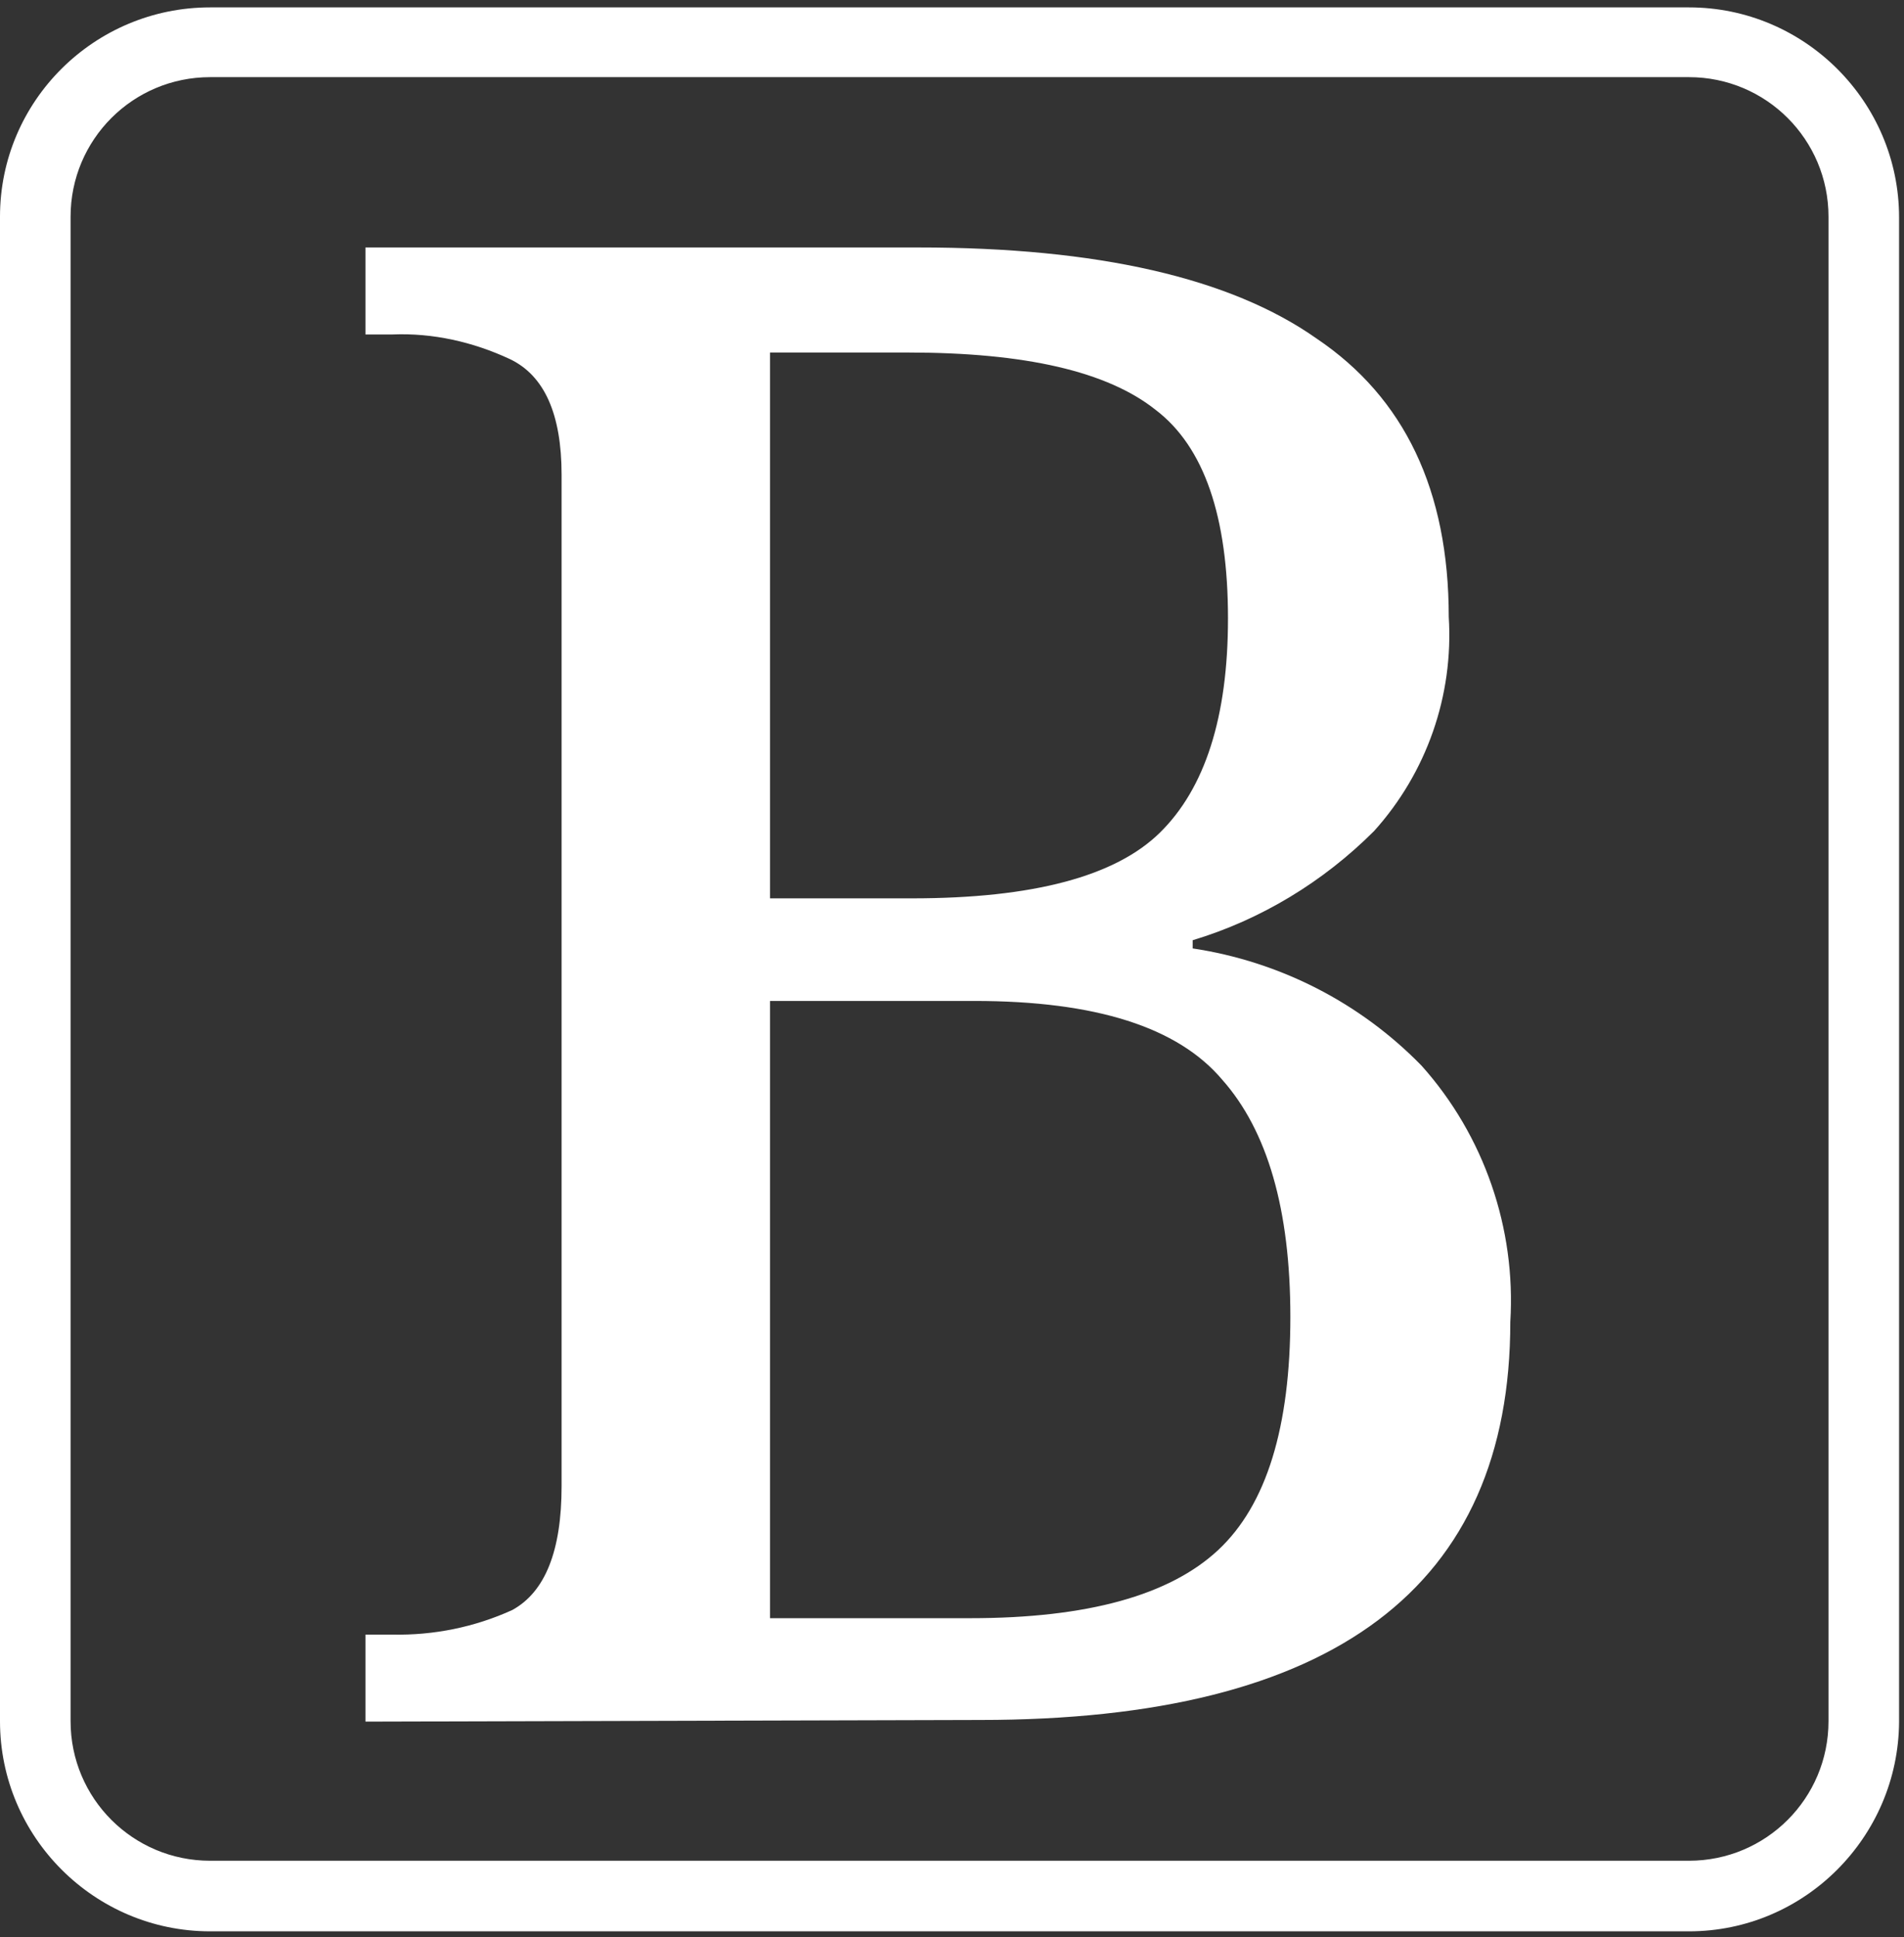
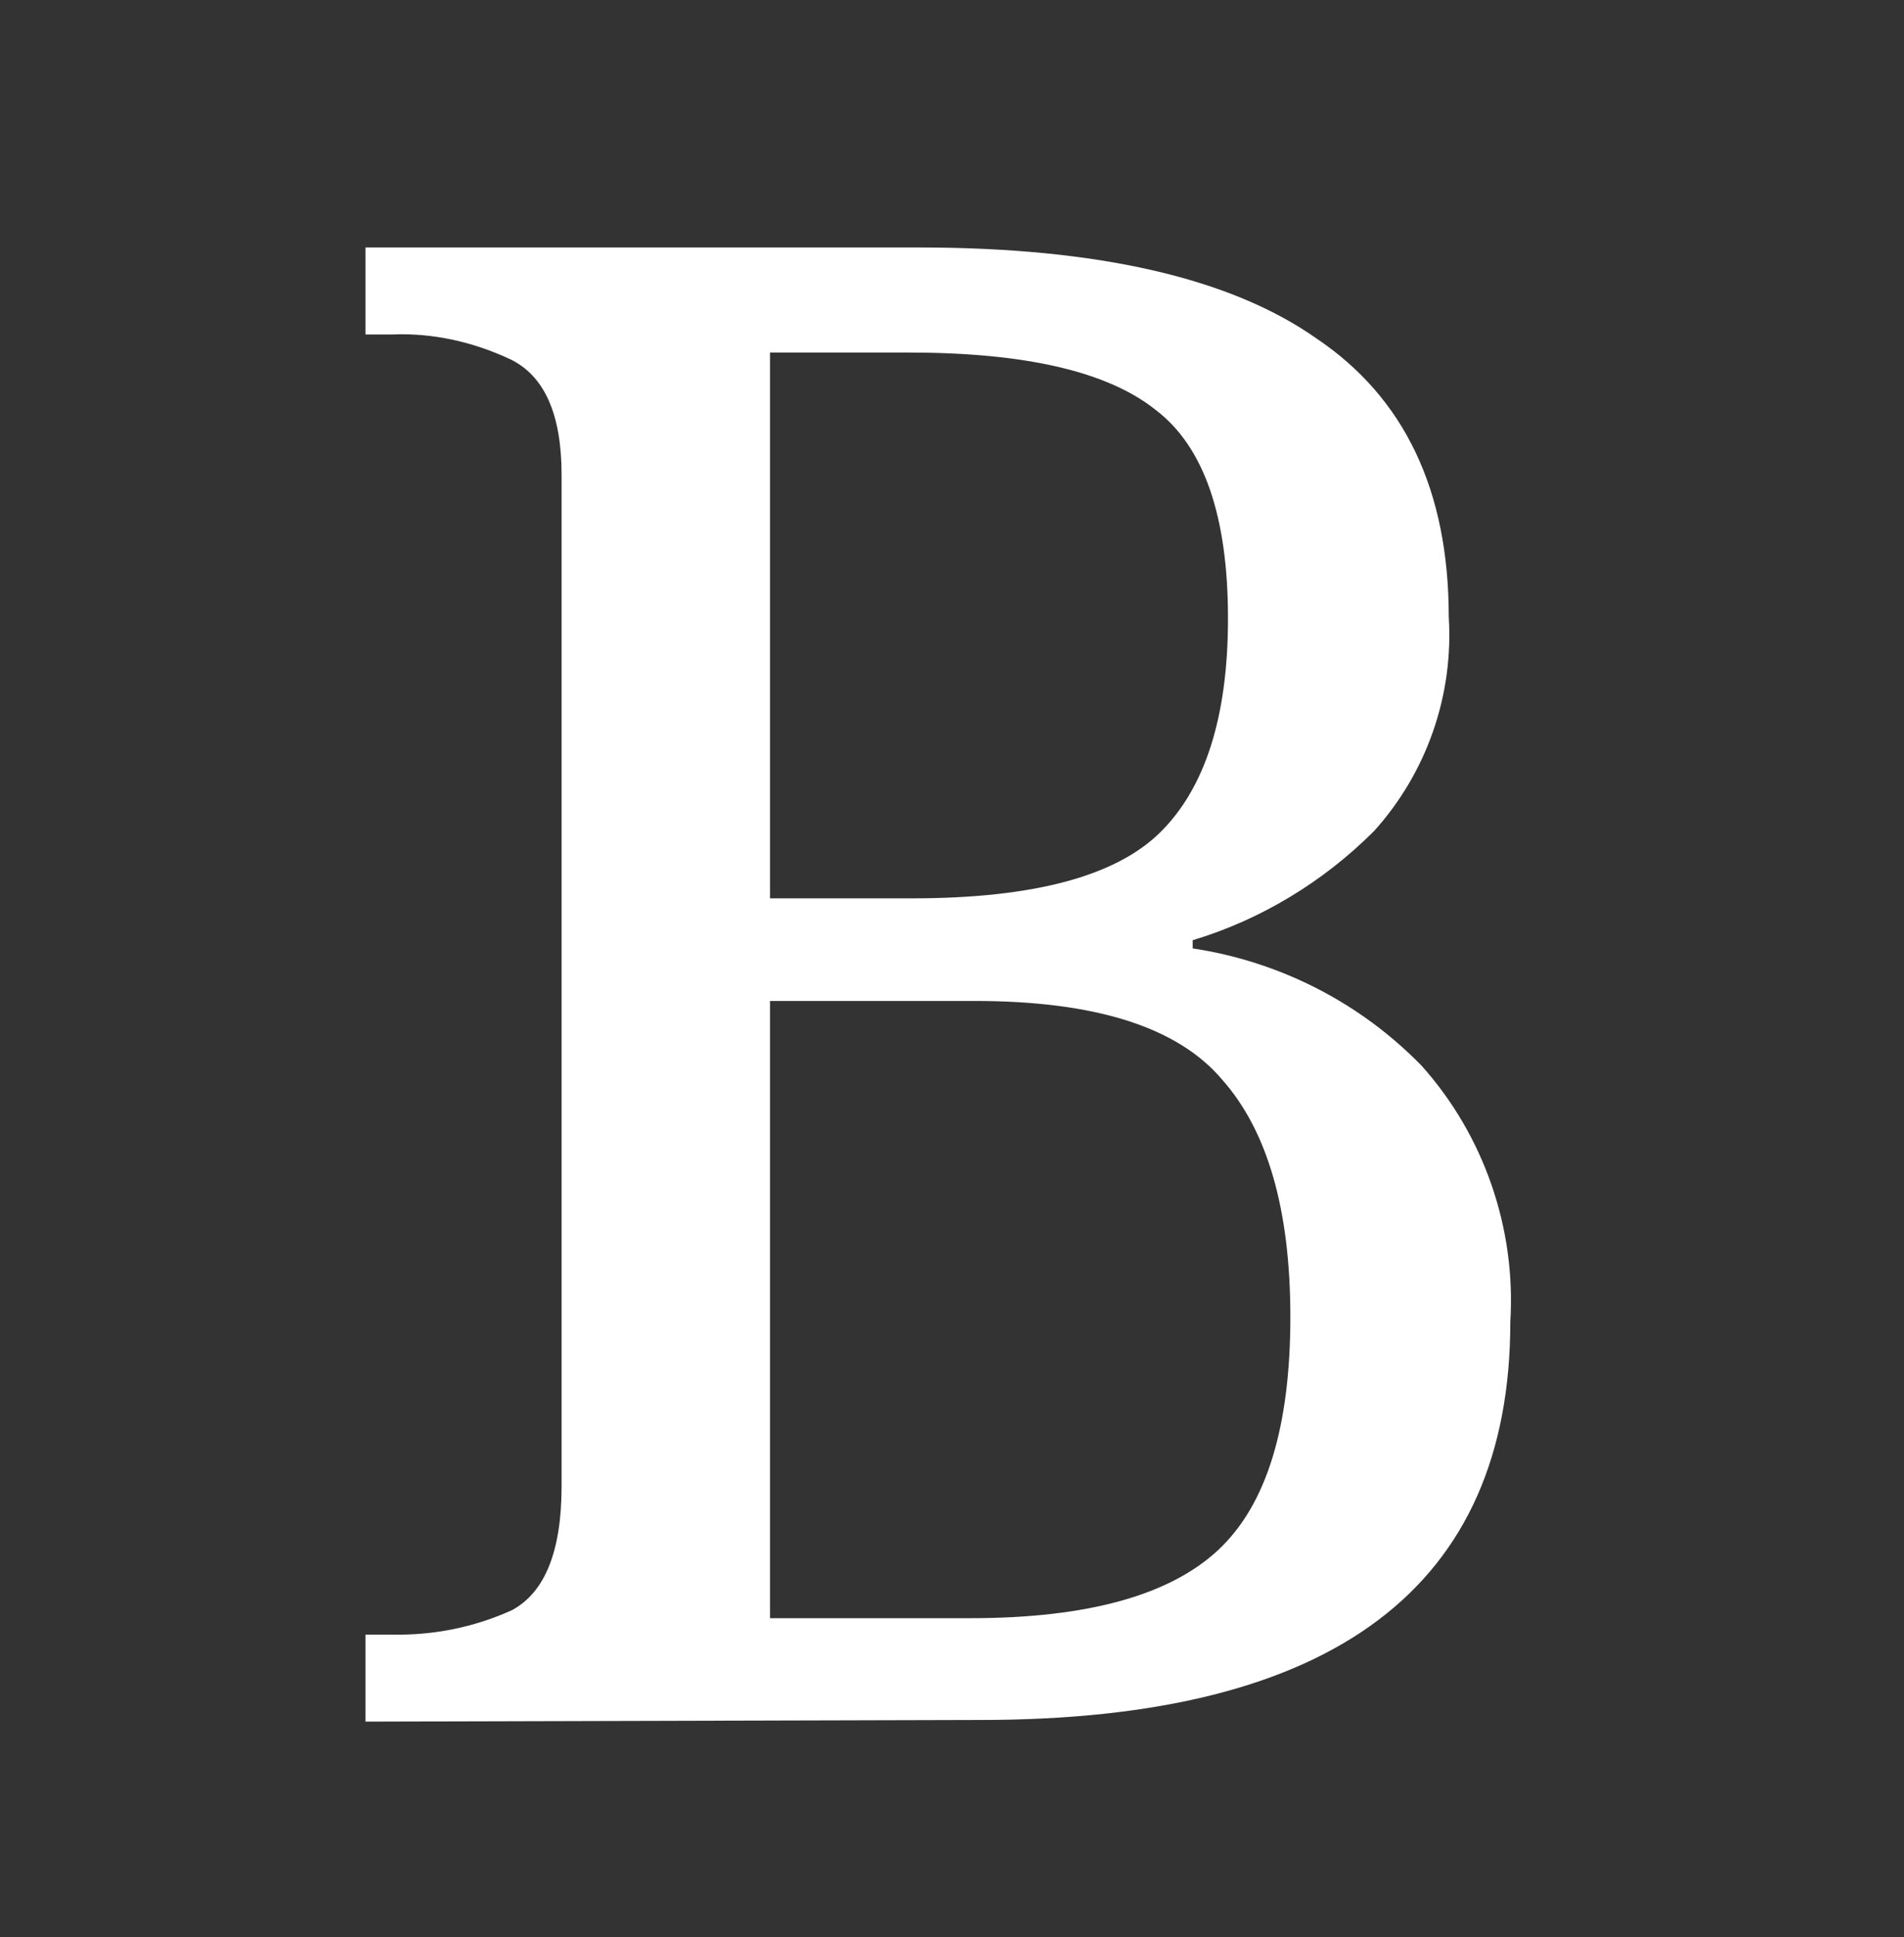
<svg xmlns="http://www.w3.org/2000/svg" width="232" height="236" viewBox="0 0 232 236" fill="none">
  <rect x="0" y="0" width="232" height="236" fill="#333333" stroke="none" />
-   <path d="M205.8 235.3H25.6C11.5 235.3 0 223.8 0 209.7V26.4C0 12.3 11.5 0.9 25.6 0.9H205.8C219.9 0.9 231.4 12.4 231.4 26.5V209.8C231.3 223.8 219.9 235.3 205.8 235.3ZM25.6 9.4C16.2 9.4 8.6 17 8.6 26.4V209.7C8.6 219.1 16.2 226.7 25.6 226.7H205.8C215.2 226.7 222.8 219.1 222.8 209.7V26.4C222.8 17 215.2 9.4 205.8 9.4H25.6Z" fill="white" />
  <path d="M44.529 209.749V199.149H47.829C52.829 199.249 57.829 198.249 62.429 196.149C66.429 193.949 68.429 188.949 68.429 181.049V57.849C68.429 50.449 66.329 45.749 62.129 43.749C57.629 41.649 52.729 40.549 47.829 40.749H44.529V30.149H111.929C133.729 30.149 149.929 33.849 160.429 41.249C171.129 48.449 176.529 59.749 176.529 75.149C177.129 84.749 173.829 94.149 167.429 101.249C161.229 107.449 153.629 112.049 145.329 114.549V115.549C155.929 117.149 165.729 122.149 173.229 129.849C180.829 138.349 184.729 149.649 184.029 161.049C184.029 193.349 162.529 209.549 119.429 209.549L44.529 209.749ZM93.829 109.449H111.129C125.929 109.449 135.929 106.749 141.329 101.449C146.829 96.049 149.629 87.349 149.629 75.349C149.629 62.949 146.729 54.449 140.829 49.949C134.929 45.249 124.929 42.949 110.629 42.949H93.829V109.449ZM93.829 197.149H118.229C132.529 197.149 142.529 194.349 148.429 188.849C154.329 183.349 157.229 173.849 157.229 160.449C157.229 147.349 154.429 137.749 148.929 131.549C143.529 125.149 133.529 121.949 118.729 121.949H93.829V197.149Z" fill="white" />
</svg>